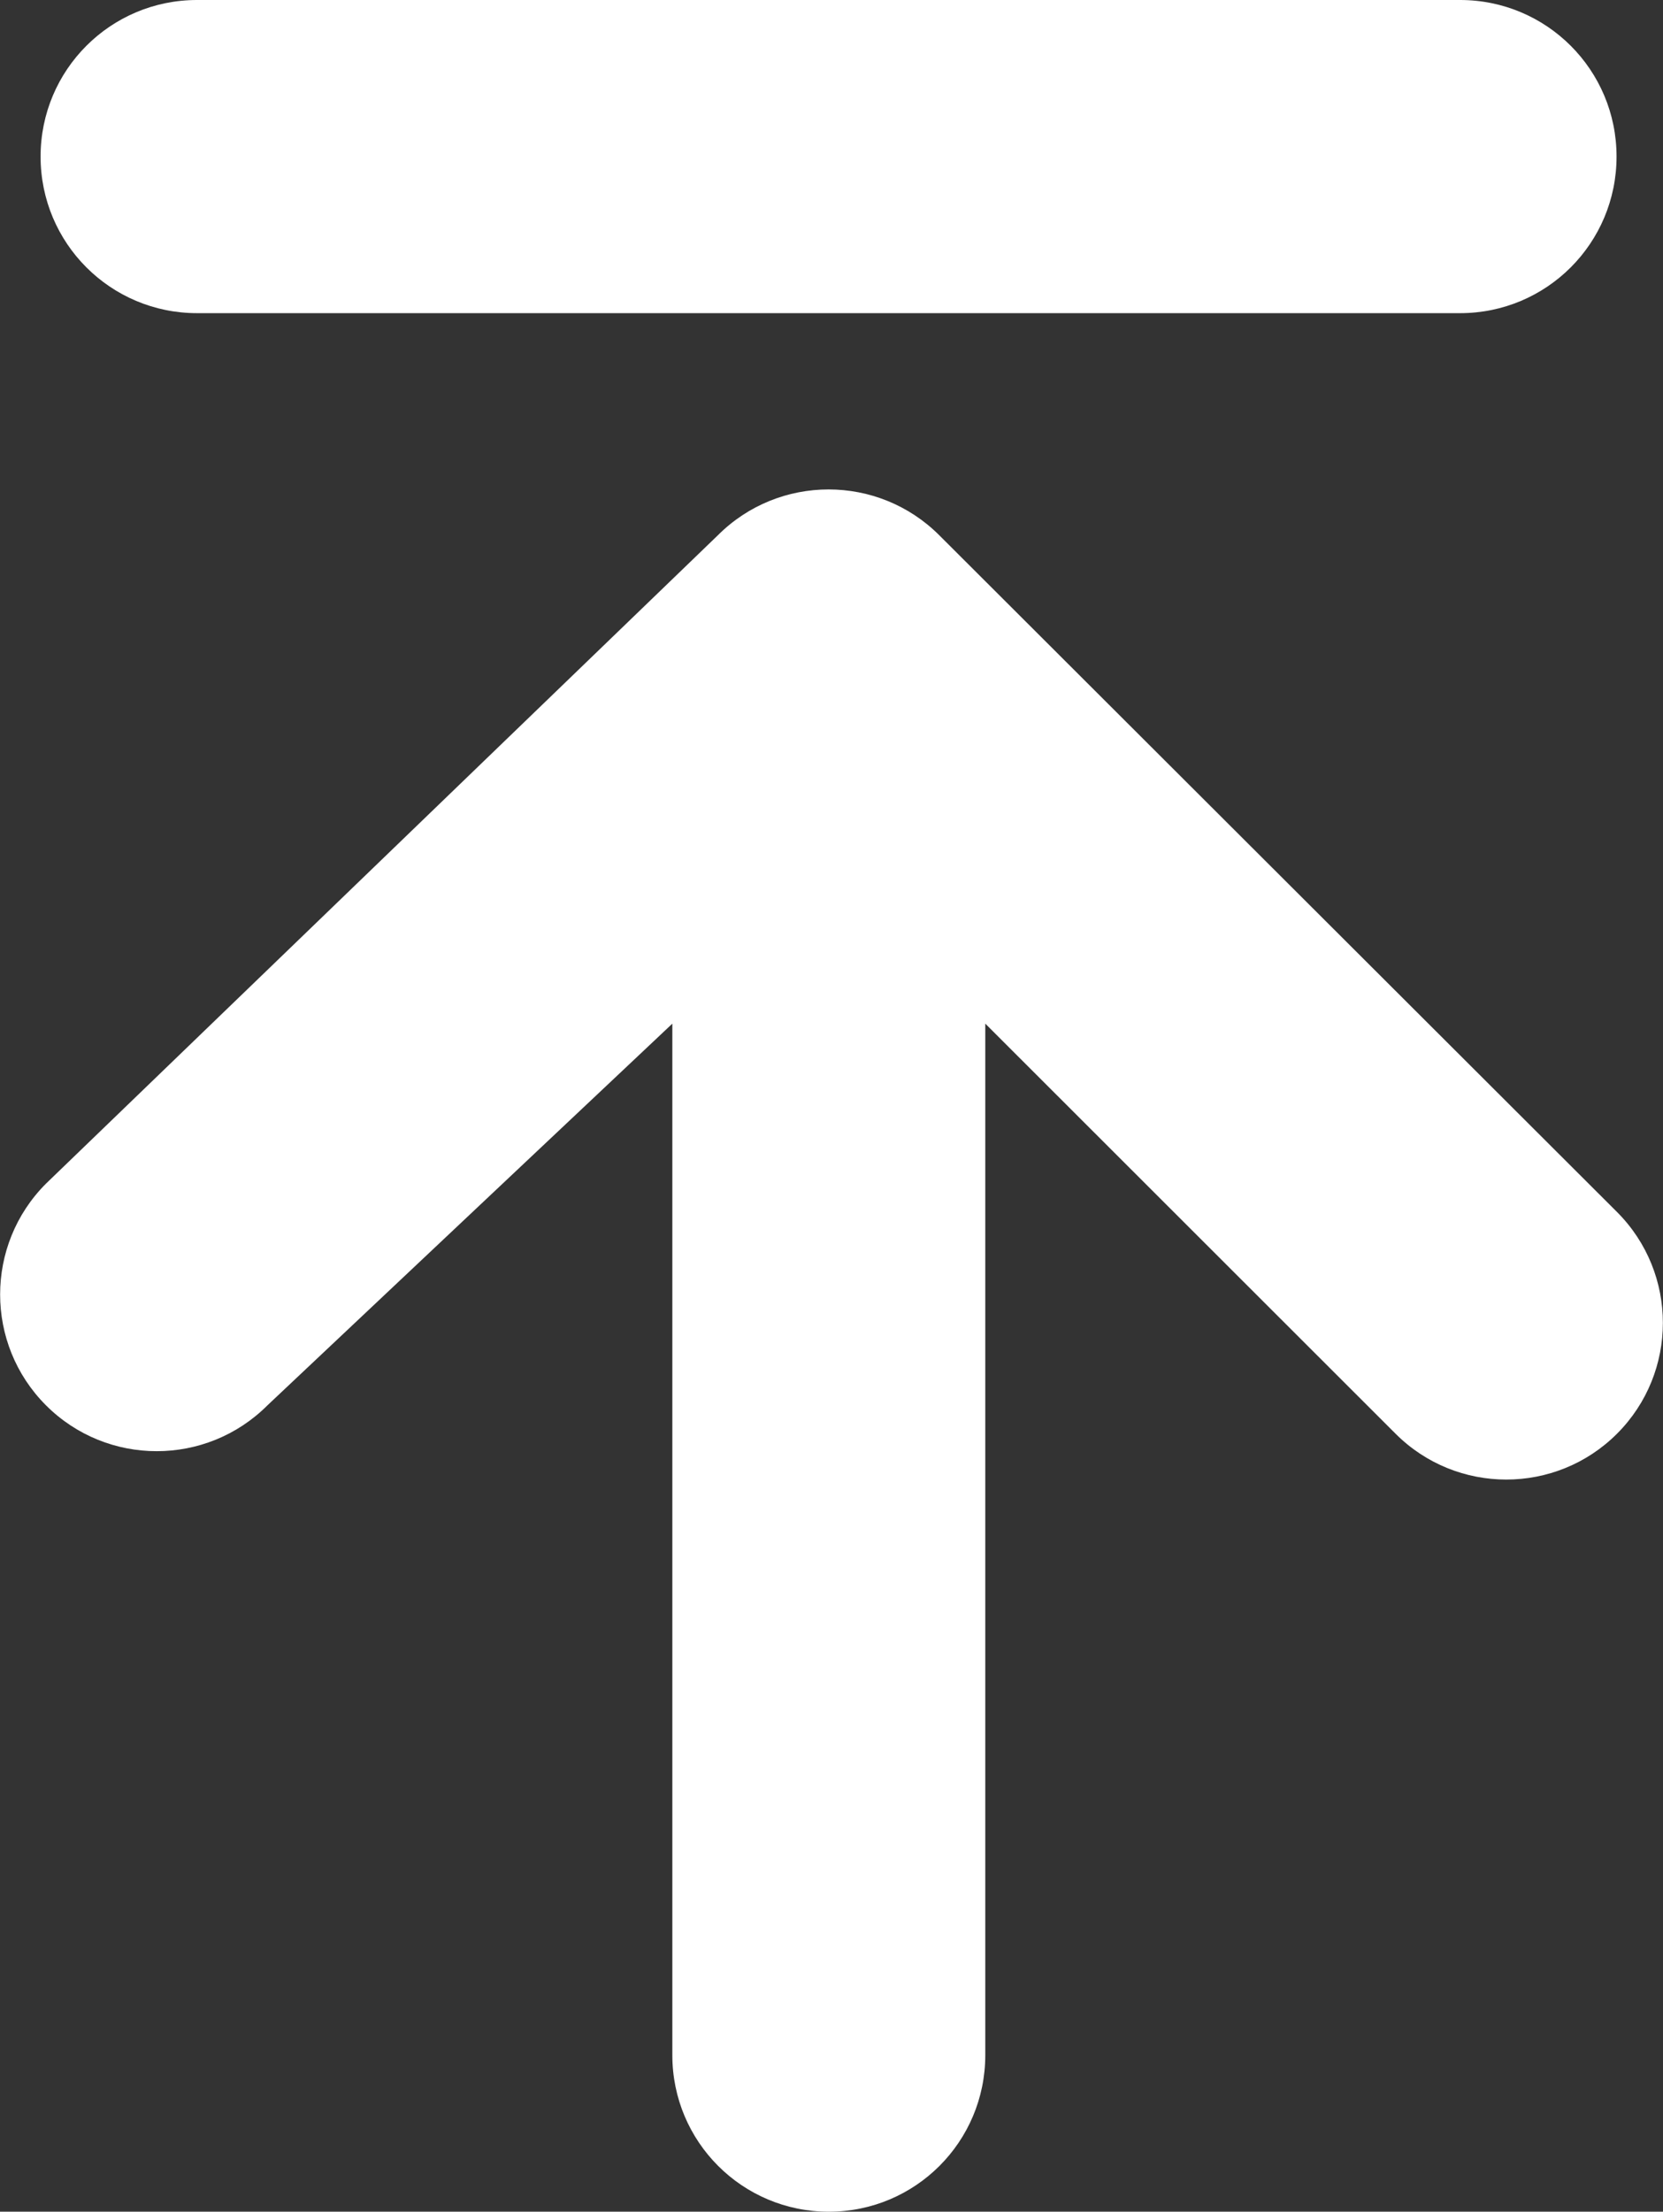
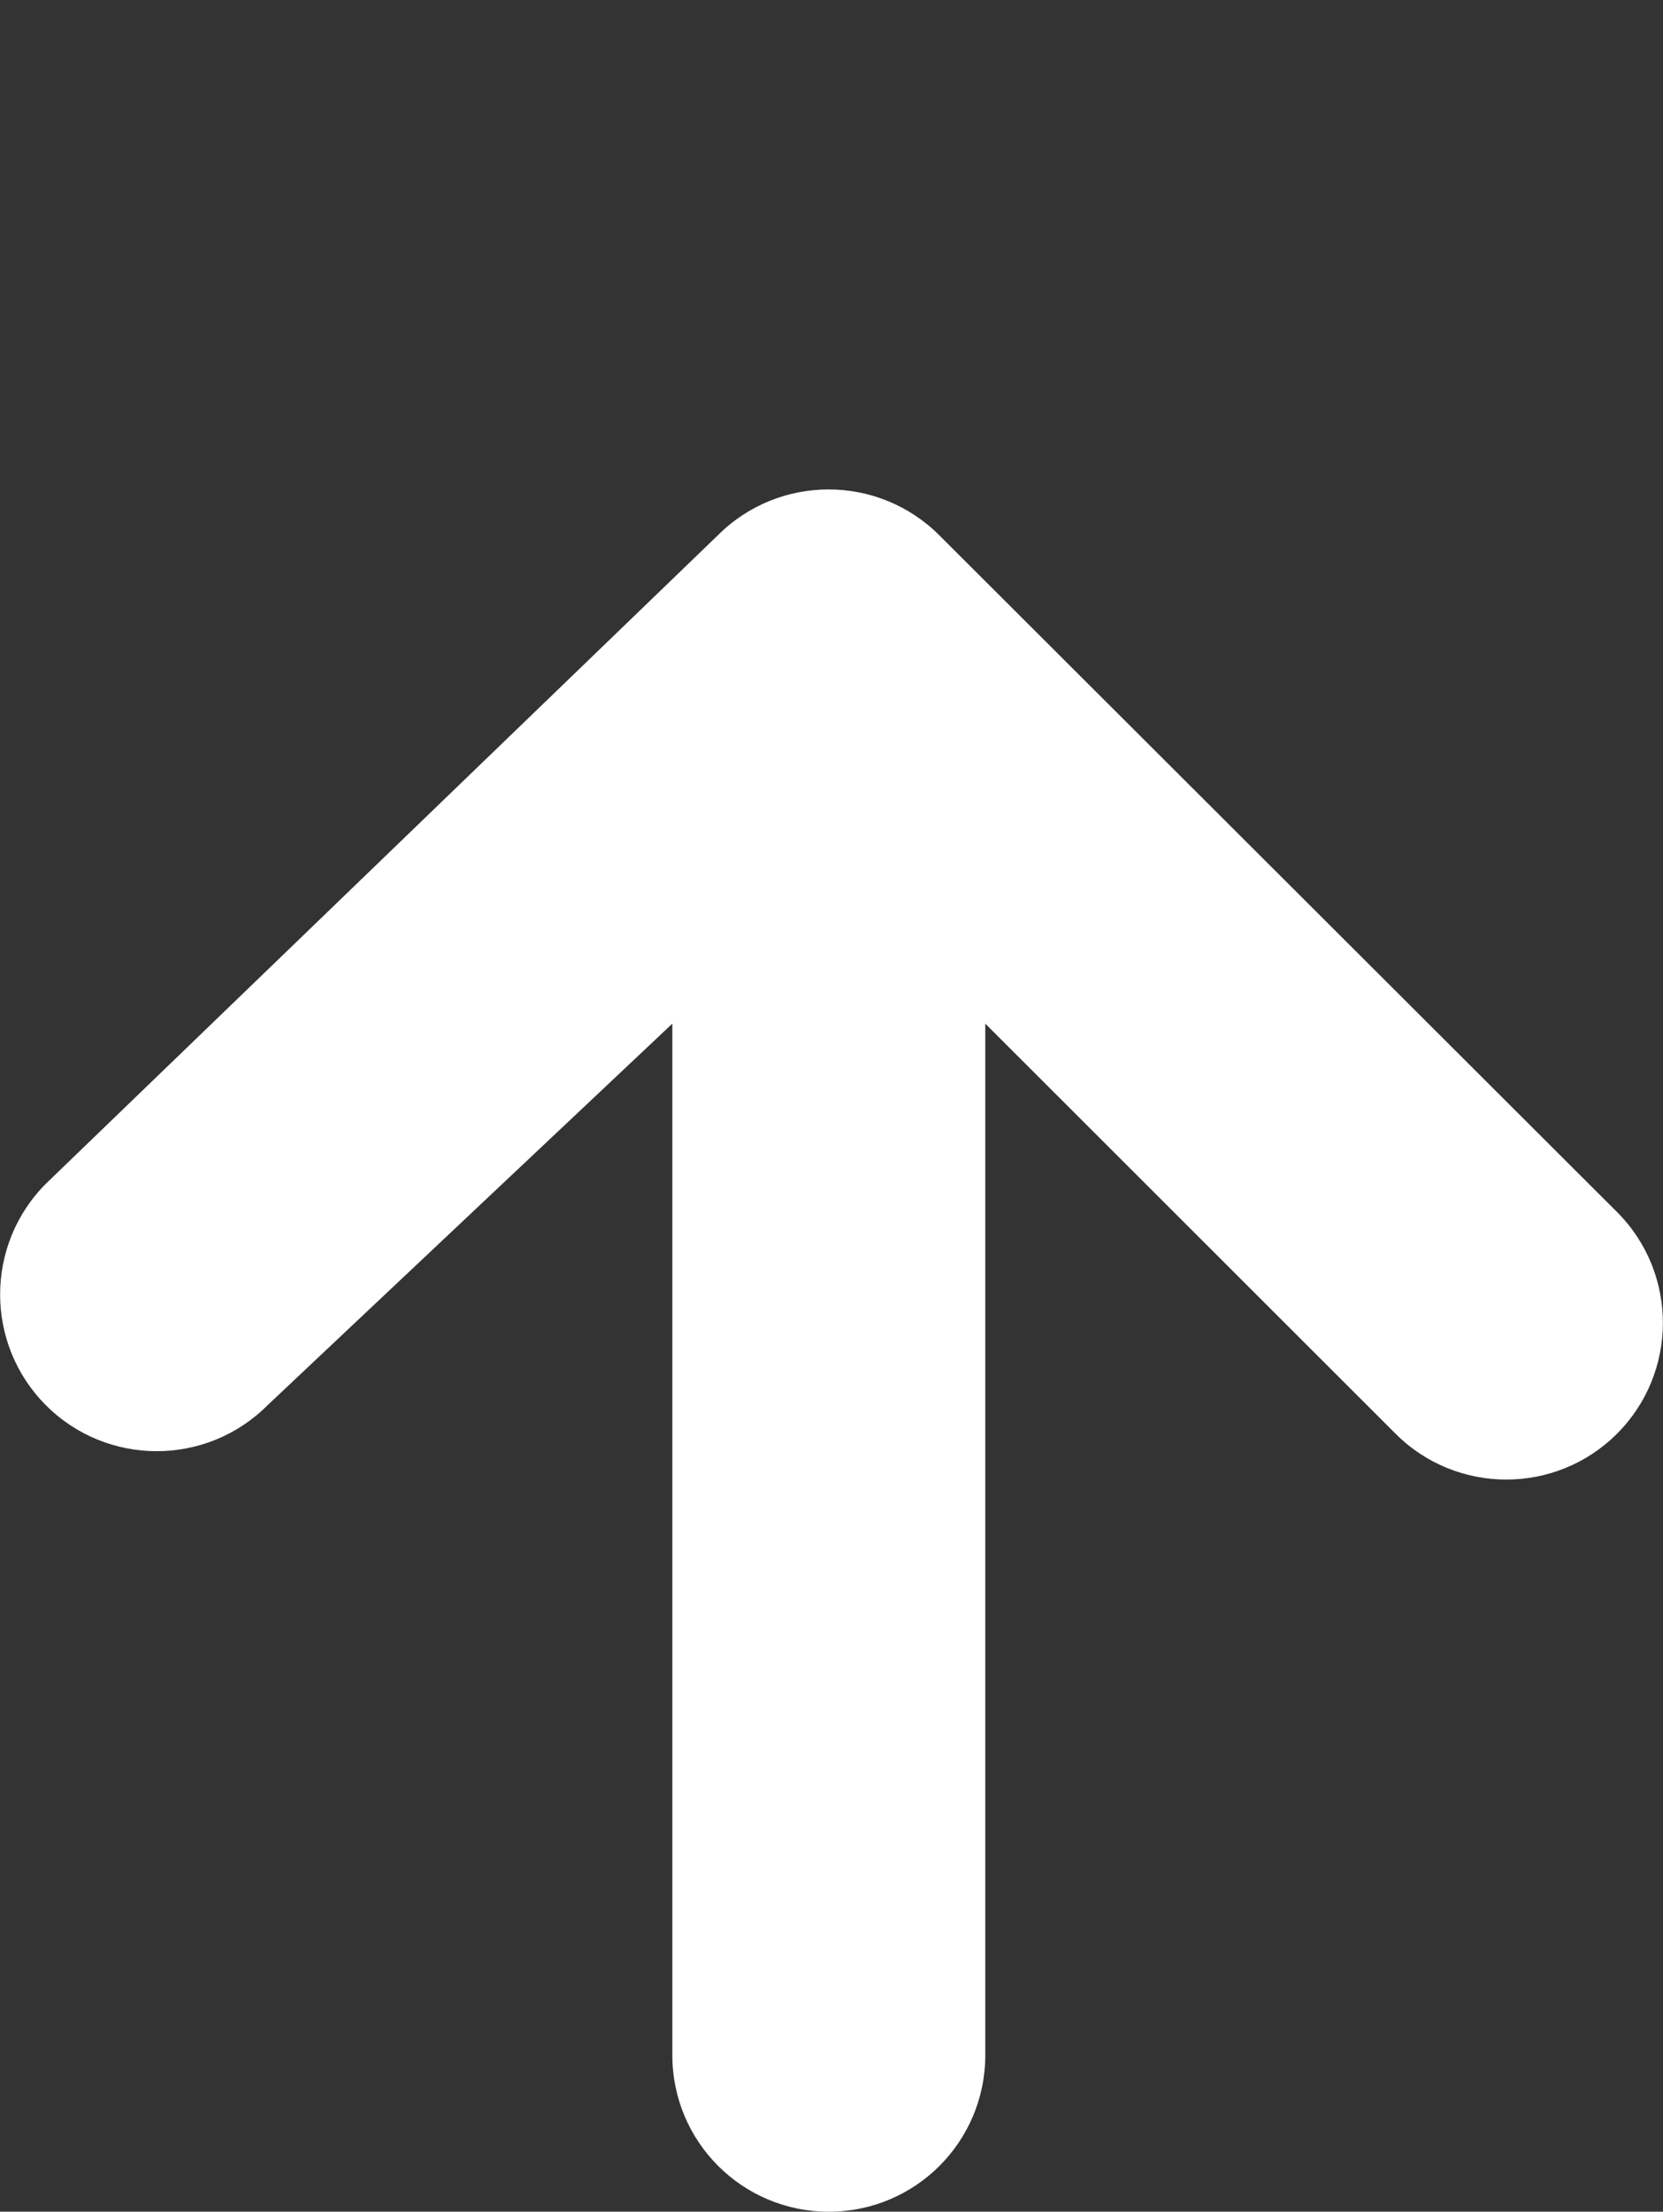
<svg xmlns="http://www.w3.org/2000/svg" version="1.1" id="レイヤー_1" x="0px" y="0px" width="340.1px" height="452px" viewBox="0 0 340.1 452" style="enable-background:new 0 0 340.1 452;" xml:space="preserve">
  <rect x="0" y="0" width="340.1" height="452" fill="#333333" stroke="none" />
  <style type="text/css">
	.st0{fill:#FFFFFF;}
</style>
  <path class="st0" d="M192.1,109.4c-12.5-12.5-32.8-12.5-45.3,0L9.4,241.9c-12.5,12.5-12.5,32.8,0,45.3s32.8,12.5,45.3,0l82.8-78V420  c0,17.7,14.3,32,32,32s32-14.3,32-32V209.2l83.9,83.8c12.5,12.5,32.8,12.5,45.3,0s12.5-32.8,0-45.3L192.1,109.4L192.1,109.4z" />
-   <path class="st0" d="M330.6,32L330.6,32c0,17.7-14.3,32-32,32H40.3c-17.7,0-32-14.3-32-32v0c0-17.7,14.3-32,32-32l258.3,0  C316.3,0,330.6,14.3,330.6,32z" />
</svg>